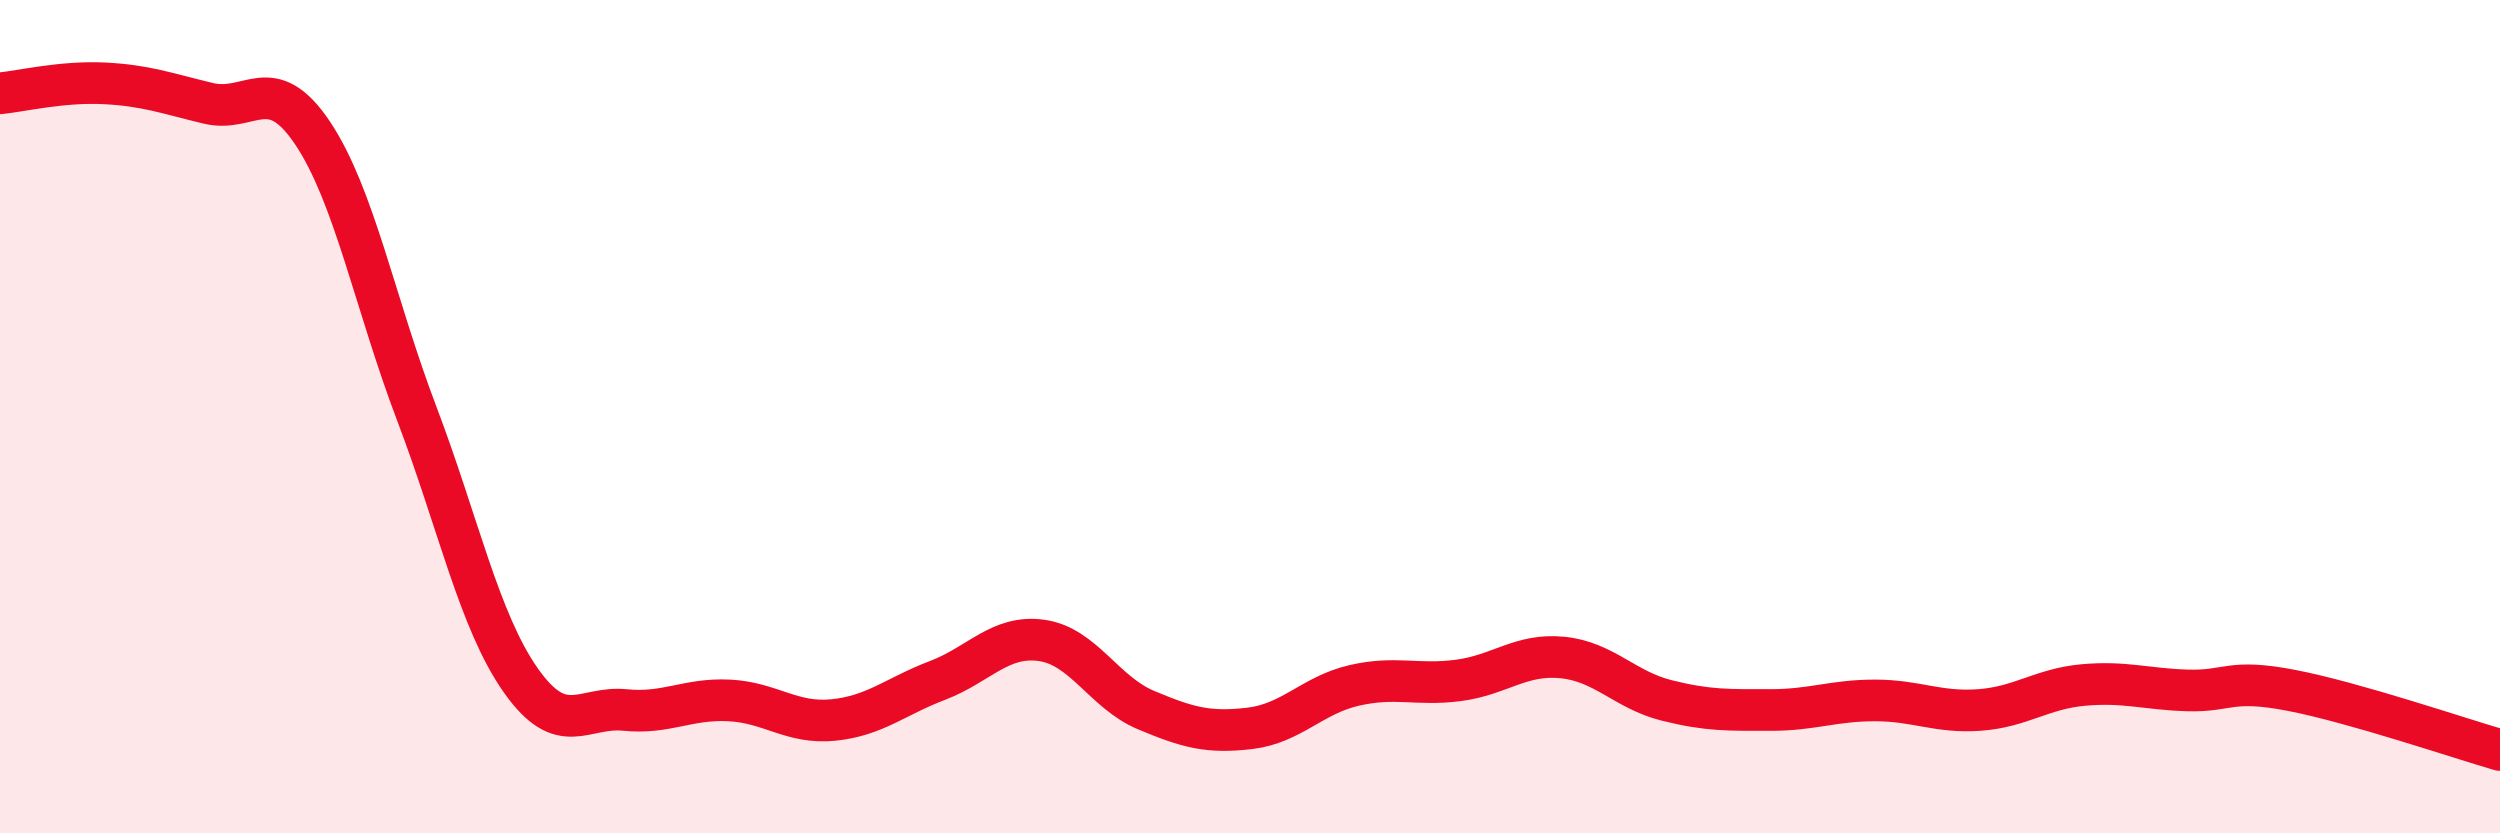
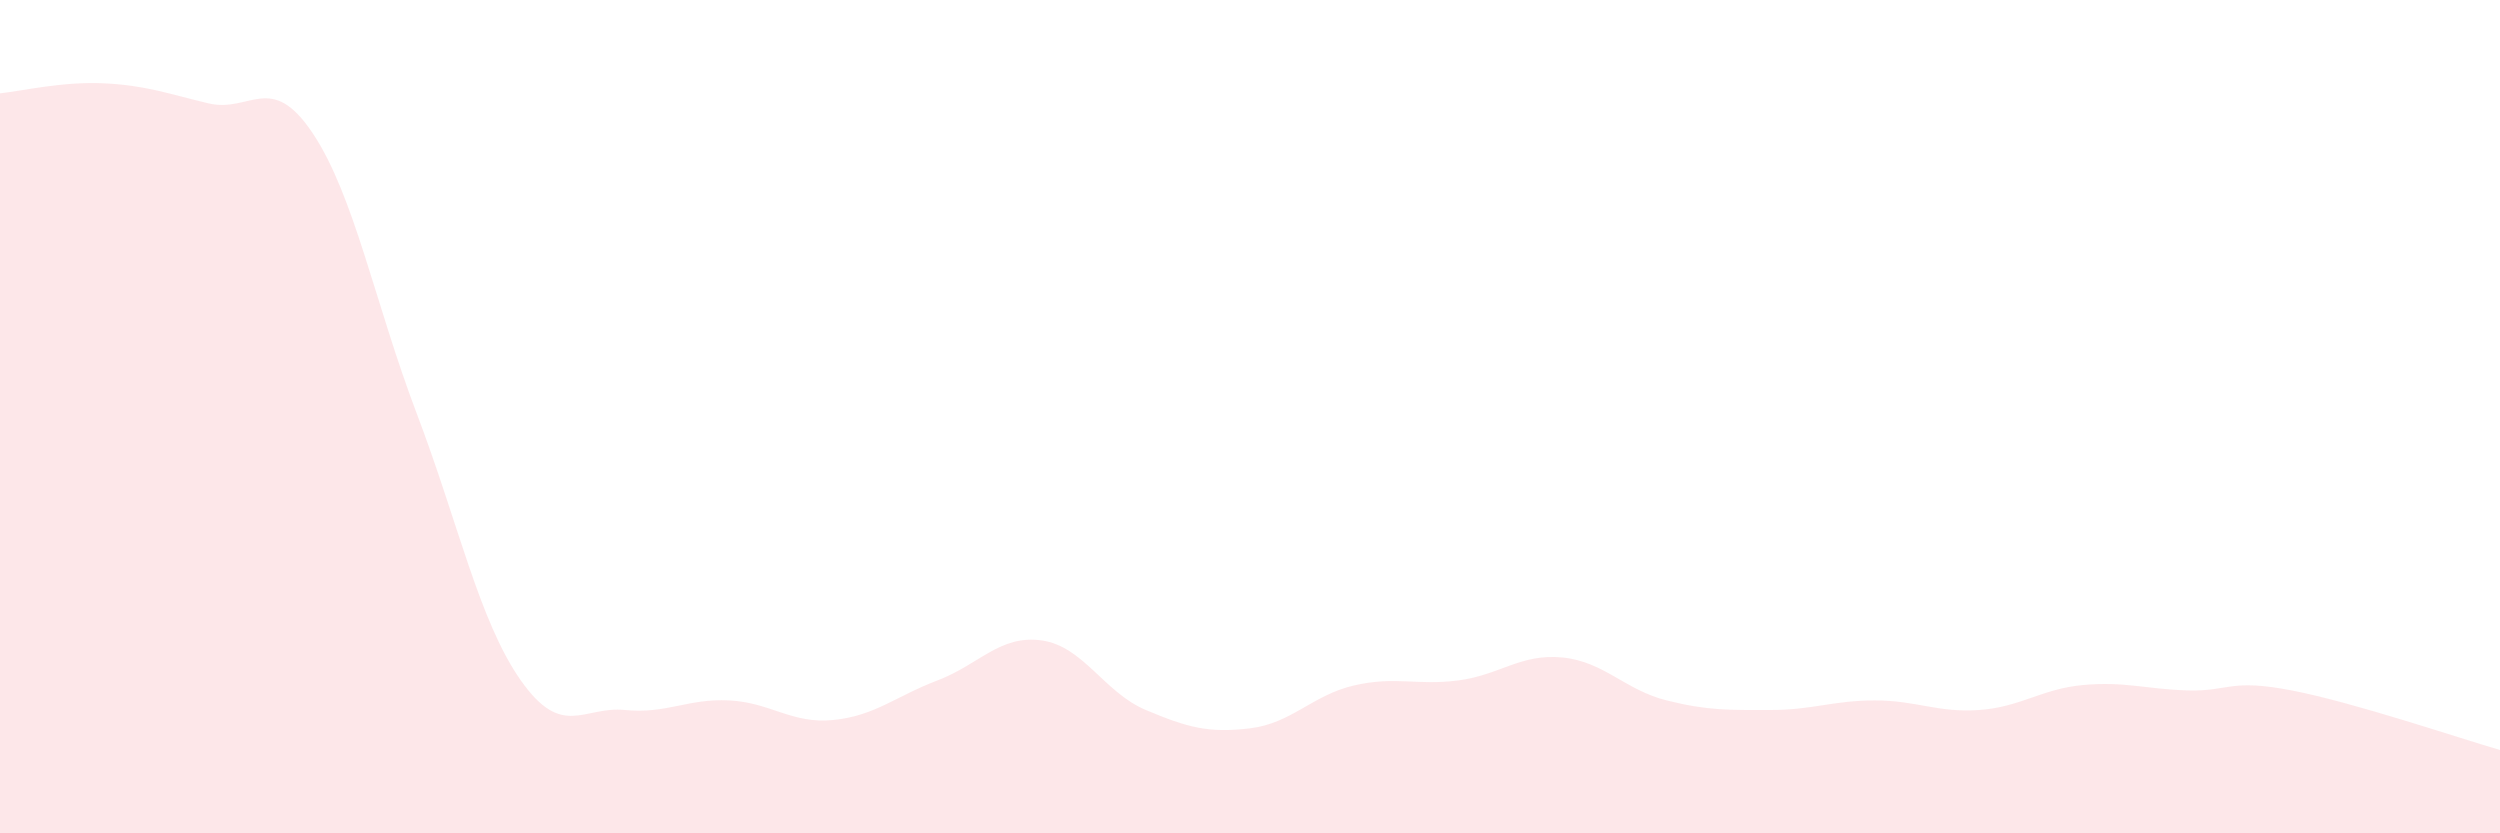
<svg xmlns="http://www.w3.org/2000/svg" width="60" height="20" viewBox="0 0 60 20">
  <path d="M 0,2.24 C 0.5,2.19 1.5,1.95 2.5,2 C 3.5,2.05 4,2.24 5,2.48 C 6,2.72 6.5,1.7 7.5,3.19 C 8.5,4.68 9,7.29 10,9.92 C 11,12.55 11.5,14.91 12.5,16.33 C 13.5,17.75 14,16.94 15,17.04 C 16,17.14 16.5,16.76 17.5,16.81 C 18.5,16.86 19,17.38 20,17.28 C 21,17.18 21.5,16.71 22.5,16.33 C 23.5,15.95 24,15.23 25,15.37 C 26,15.51 26.5,16.62 27.5,17.04 C 28.5,17.46 29,17.6 30,17.48 C 31,17.36 31.5,16.68 32.5,16.45 C 33.5,16.22 34,16.46 35,16.33 C 36,16.2 36.5,15.68 37.5,15.78 C 38.5,15.88 39,16.56 40,16.81 C 41,17.06 41.5,17.04 42.5,17.04 C 43.5,17.04 44,16.81 45,16.81 C 46,16.81 46.5,17.11 47.5,17.04 C 48.5,16.97 49,16.53 50,16.44 C 51,16.35 51.5,16.54 52.5,16.57 C 53.5,16.6 53.5,16.28 55,16.57 C 56.5,16.86 59,17.71 60,18L60 20L0 20Z" fill="#EB0A25" opacity="0.1" stroke-linecap="round" stroke-linejoin="round" />
-   <path d="M 0,2.24 C 0.5,2.19 1.5,1.95 2.5,2 C 3.5,2.05 4,2.24 5,2.48 C 6,2.72 6.5,1.7 7.5,3.19 C 8.5,4.68 9,7.29 10,9.92 C 11,12.55 11.5,14.91 12.5,16.33 C 13.5,17.75 14,16.94 15,17.04 C 16,17.14 16.5,16.76 17.5,16.81 C 18.5,16.86 19,17.38 20,17.28 C 21,17.18 21.5,16.71 22.5,16.33 C 23.5,15.95 24,15.23 25,15.37 C 26,15.51 26.5,16.62 27.5,17.04 C 28.5,17.46 29,17.6 30,17.48 C 31,17.36 31.5,16.68 32.5,16.45 C 33.5,16.22 34,16.46 35,16.33 C 36,16.2 36.5,15.68 37.5,15.78 C 38.5,15.88 39,16.56 40,16.81 C 41,17.06 41.5,17.04 42.5,17.04 C 43.5,17.04 44,16.81 45,16.81 C 46,16.81 46.5,17.11 47.5,17.04 C 48.5,16.97 49,16.53 50,16.44 C 51,16.35 51.5,16.54 52.5,16.57 C 53.5,16.6 53.5,16.28 55,16.57 C 56.5,16.86 59,17.71 60,18" stroke="#EB0A25" stroke-width="1" fill="none" stroke-linecap="round" stroke-linejoin="round" />
</svg>